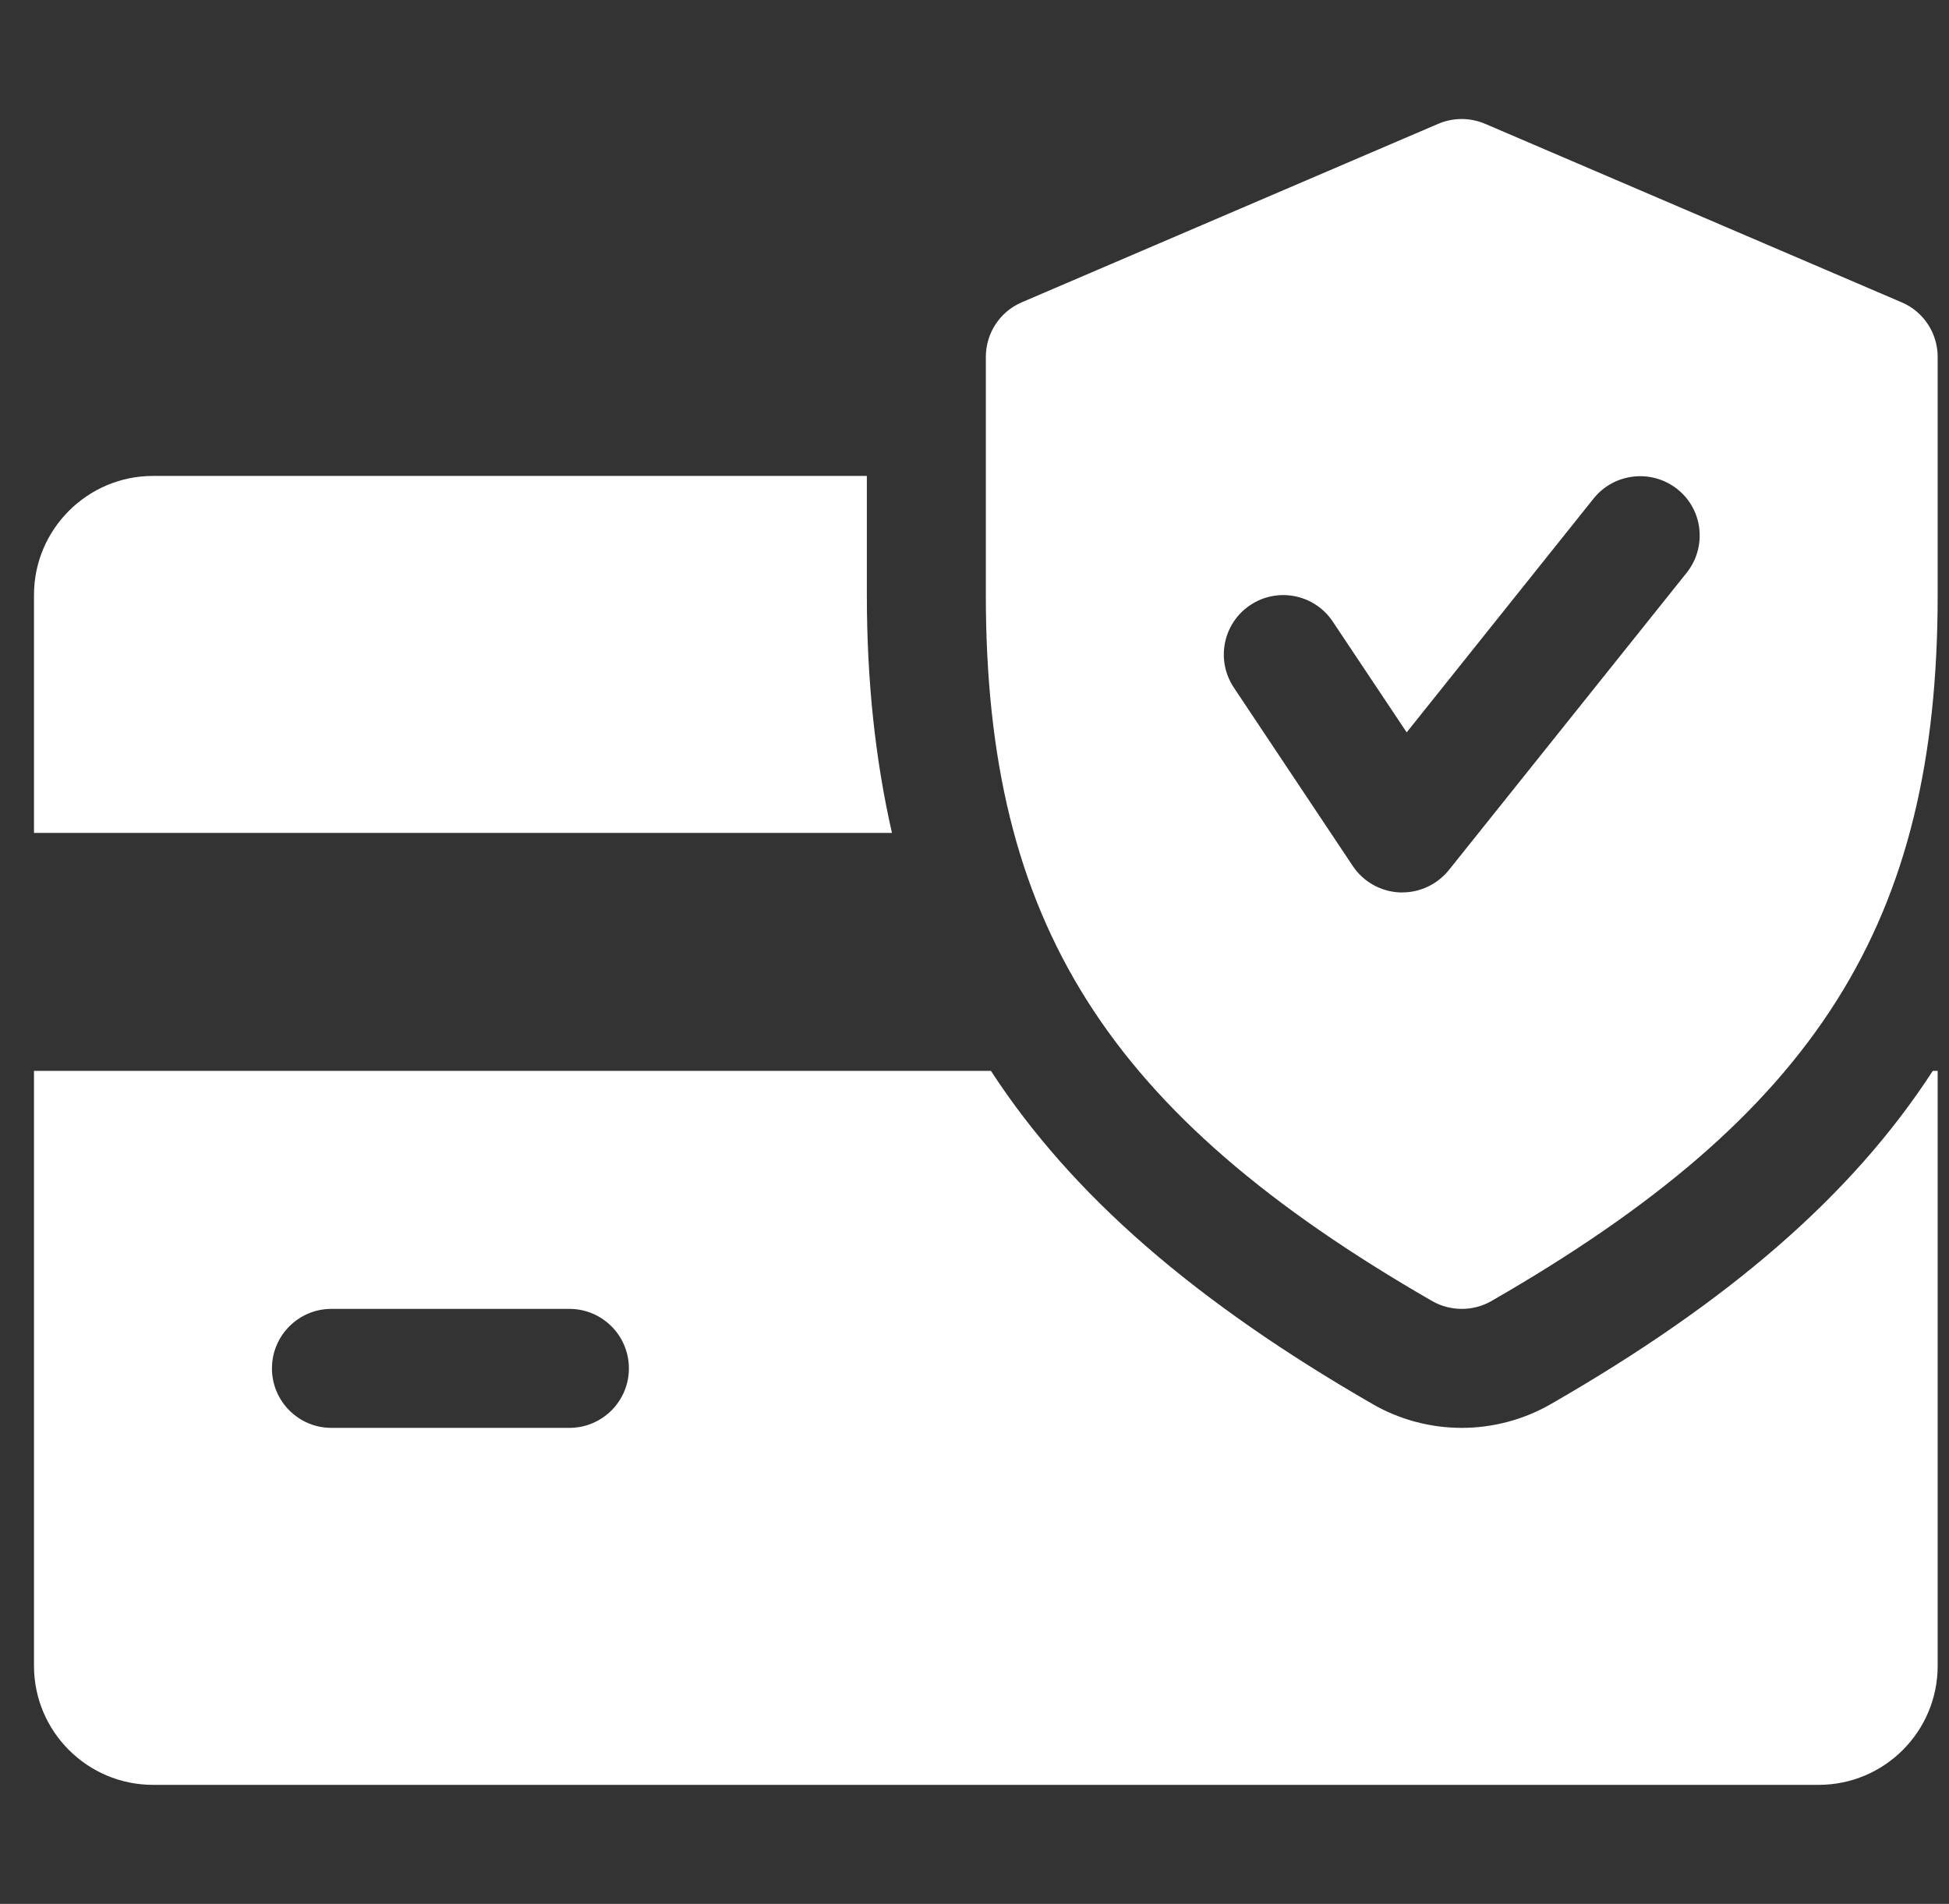
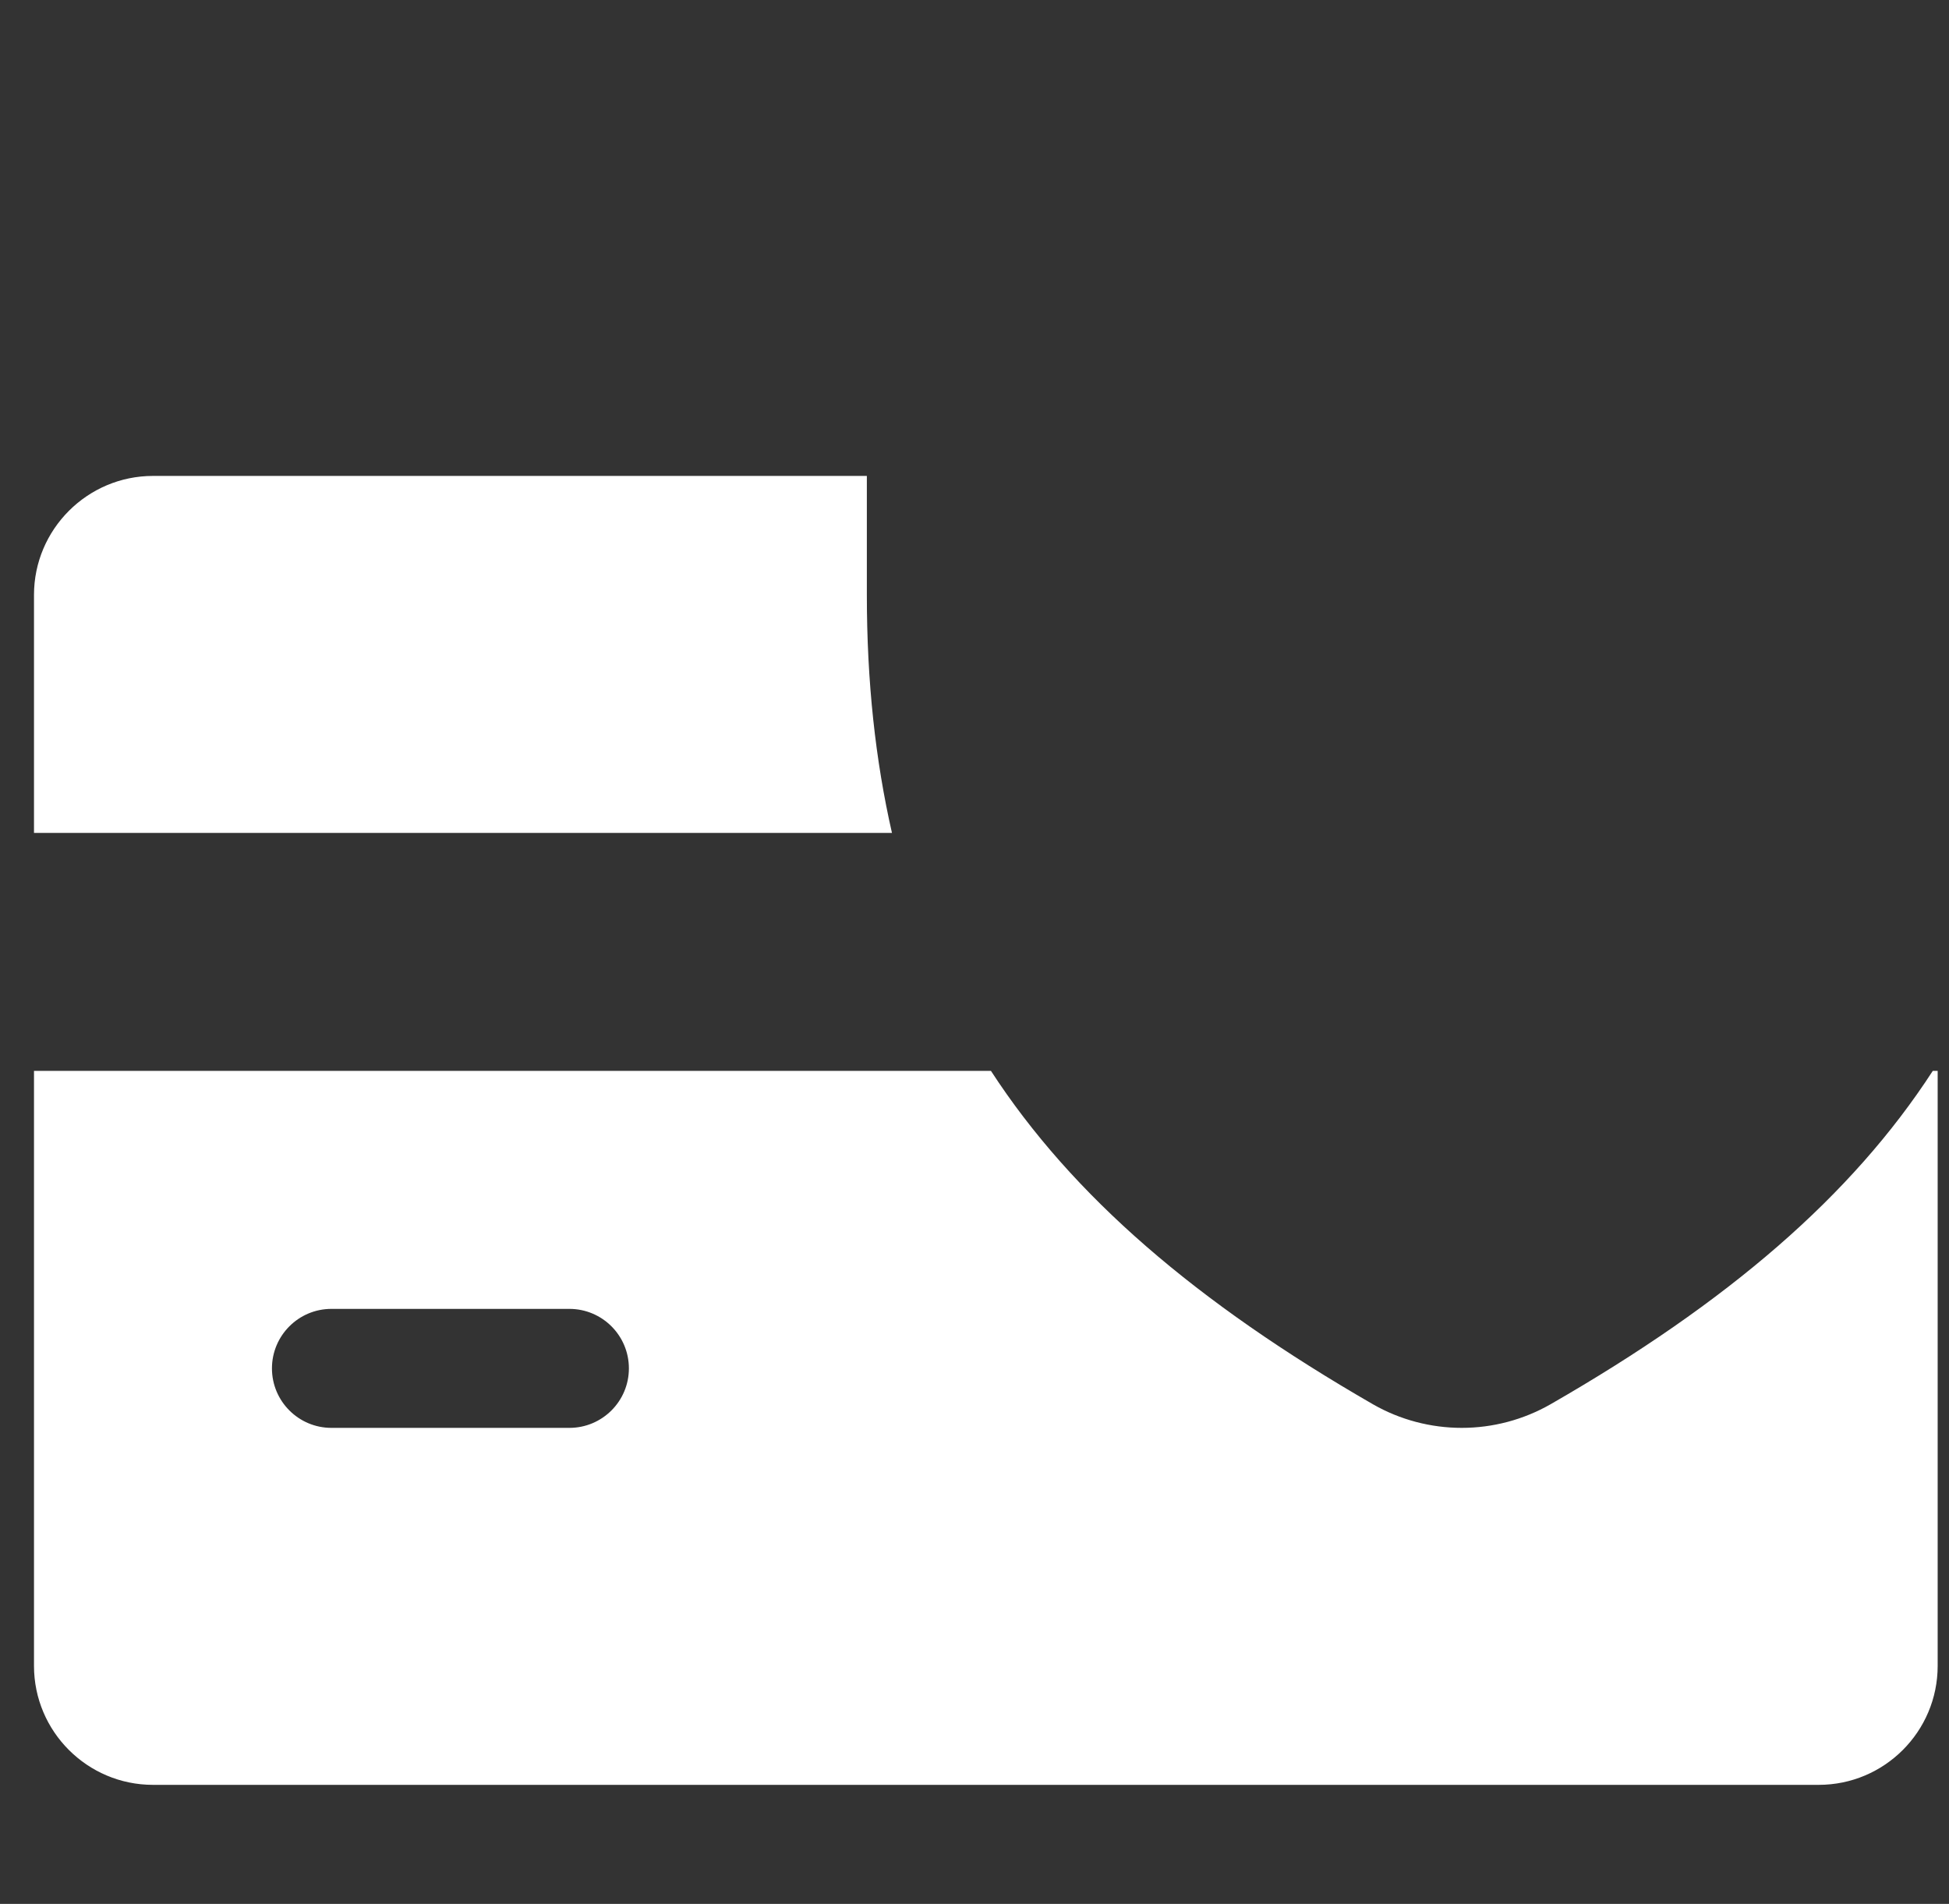
<svg xmlns="http://www.w3.org/2000/svg" width="43" height="42" viewBox="0 0 43 42" fill="none">
  <rect x="0" y="0" width="43" height="42" fill="#333333" stroke="none" />
  <g clip-path="url(#clip0_836_3163)">
    <path d="M19.125 13.124V10.499H3.375C1.929 10.499 0.75 11.678 0.75 13.124V18.374H19.679C19.314 16.77 19.125 15.043 19.125 13.124Z" fill="white" />
    <path d="M42.642 23.624C40.852 26.383 38.122 28.73 34.211 30.977C33.61 31.321 32.932 31.499 32.25 31.499C31.567 31.499 30.89 31.321 30.297 30.982C26.386 28.73 23.656 26.381 21.863 23.624H0.75V36.749C0.75 38.198 1.929 39.374 3.375 39.374H40.125C41.574 39.374 42.75 38.198 42.75 36.749V23.624H42.642ZM12.562 31.499H7.312C6.588 31.499 6 30.911 6 30.187C6 29.462 6.588 28.874 7.312 28.874H12.562C13.287 28.874 13.875 29.462 13.875 30.187C13.875 30.911 13.287 31.499 12.562 31.499Z" fill="white" />
-     <path d="M41.955 6.669L32.767 2.732C32.434 2.59 32.064 2.59 31.73 2.732L22.543 6.669C22.062 6.874 21.75 7.349 21.75 7.874V13.124C21.75 20.346 24.42 24.567 31.596 28.701C31.799 28.817 32.024 28.874 32.25 28.874C32.476 28.874 32.702 28.817 32.904 28.701C40.08 24.577 42.75 20.356 42.75 13.124V7.874C42.75 7.349 42.438 6.874 41.955 6.669ZM37.214 12.633L31.964 19.196C31.712 19.506 31.334 19.687 30.938 19.687C30.919 19.687 30.898 19.687 30.882 19.687C30.465 19.669 30.079 19.453 29.846 19.104L27.221 15.167C26.819 14.563 26.982 13.749 27.585 13.348C28.184 12.948 29 13.106 29.404 13.712L31.035 16.156L35.161 10.995C35.615 10.431 36.442 10.342 37.007 10.791C37.574 11.24 37.663 12.066 37.214 12.633Z" fill="white" />
  </g>
  <defs>
    <clipPath id="clip0_836_3163">
      <rect width="42" height="42" fill="white" transform="translate(0.75)" />
    </clipPath>
  </defs>
</svg>